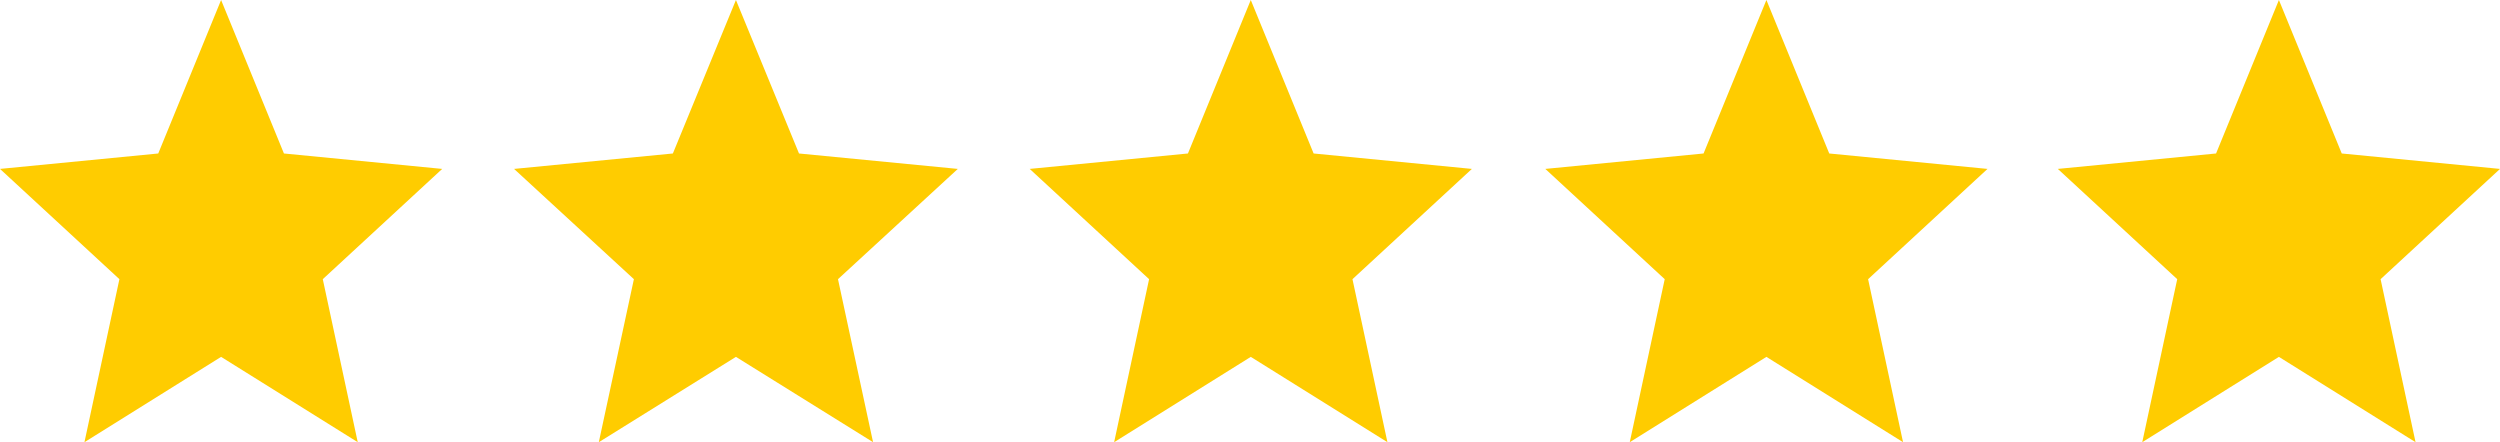
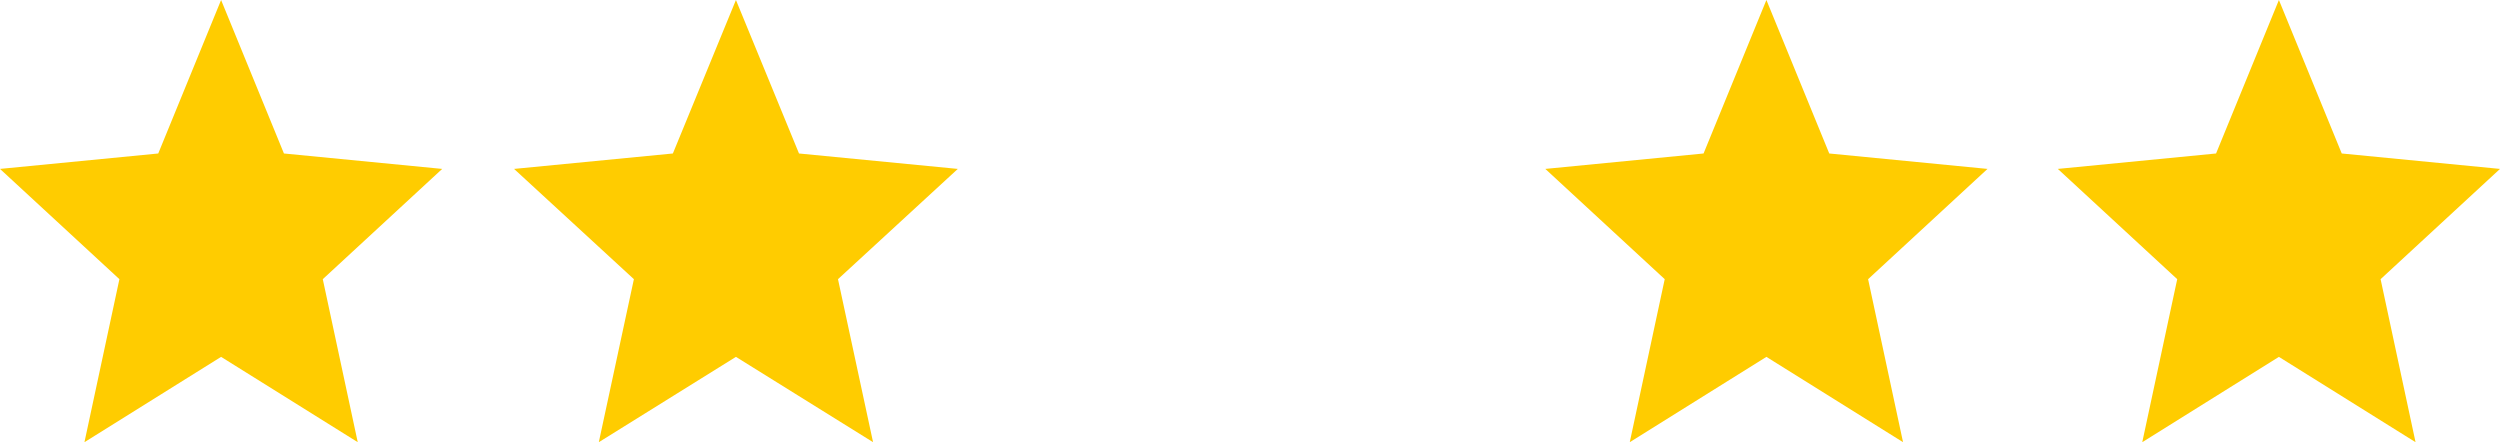
<svg xmlns="http://www.w3.org/2000/svg" width="1600" height="283" overflow="hidden">
  <defs>
    <clipPath id="clip0">
      <rect x="835" y="976" width="1600" height="283" />
    </clipPath>
  </defs>
  <g clip-path="url(#clip0)" transform="translate(-835 -976)">
    <path d="M835 1084.1 936.277 1074.23 976.5 976 1016.72 1074.23 1118 1084.1 1041.58 1154.67 1063.95 1259 976.5 1204.39 889.048 1259 911.419 1154.67Z" fill="#FFCC00" fill-rule="evenodd" />
    <path d="M1164 1084.1 1265.64 1074.23 1306 976 1346.36 1074.23 1448 1084.1 1371.31 1154.67 1393.76 1259 1306 1204.39 1218.24 1259 1240.69 1154.67Z" fill="#FFCC00" fill-rule="evenodd" />
-     <path d="M1494 1084.1 1595.28 1074.23 1635.5 976 1675.72 1074.23 1777 1084.1 1700.58 1154.67 1722.95 1259 1635.5 1204.39 1548.05 1259 1570.42 1154.67Z" fill="#FFCC00" fill-rule="evenodd" />
    <path d="M1824 1084.1 1925.28 1074.23 1965.5 976 2005.72 1074.23 2107 1084.1 2030.58 1154.67 2052.95 1259 1965.5 1204.39 1878.05 1259 1900.42 1154.67Z" fill="#FFCC00" fill-rule="evenodd" />
    <path d="M2152 1084.1 2253.28 1074.23 2293.5 976 2333.72 1074.23 2435 1084.1 2358.58 1154.67 2380.95 1259 2293.5 1204.39 2206.05 1259 2228.42 1154.67Z" fill="#FFCC00" fill-rule="evenodd" />
  </g>
</svg>